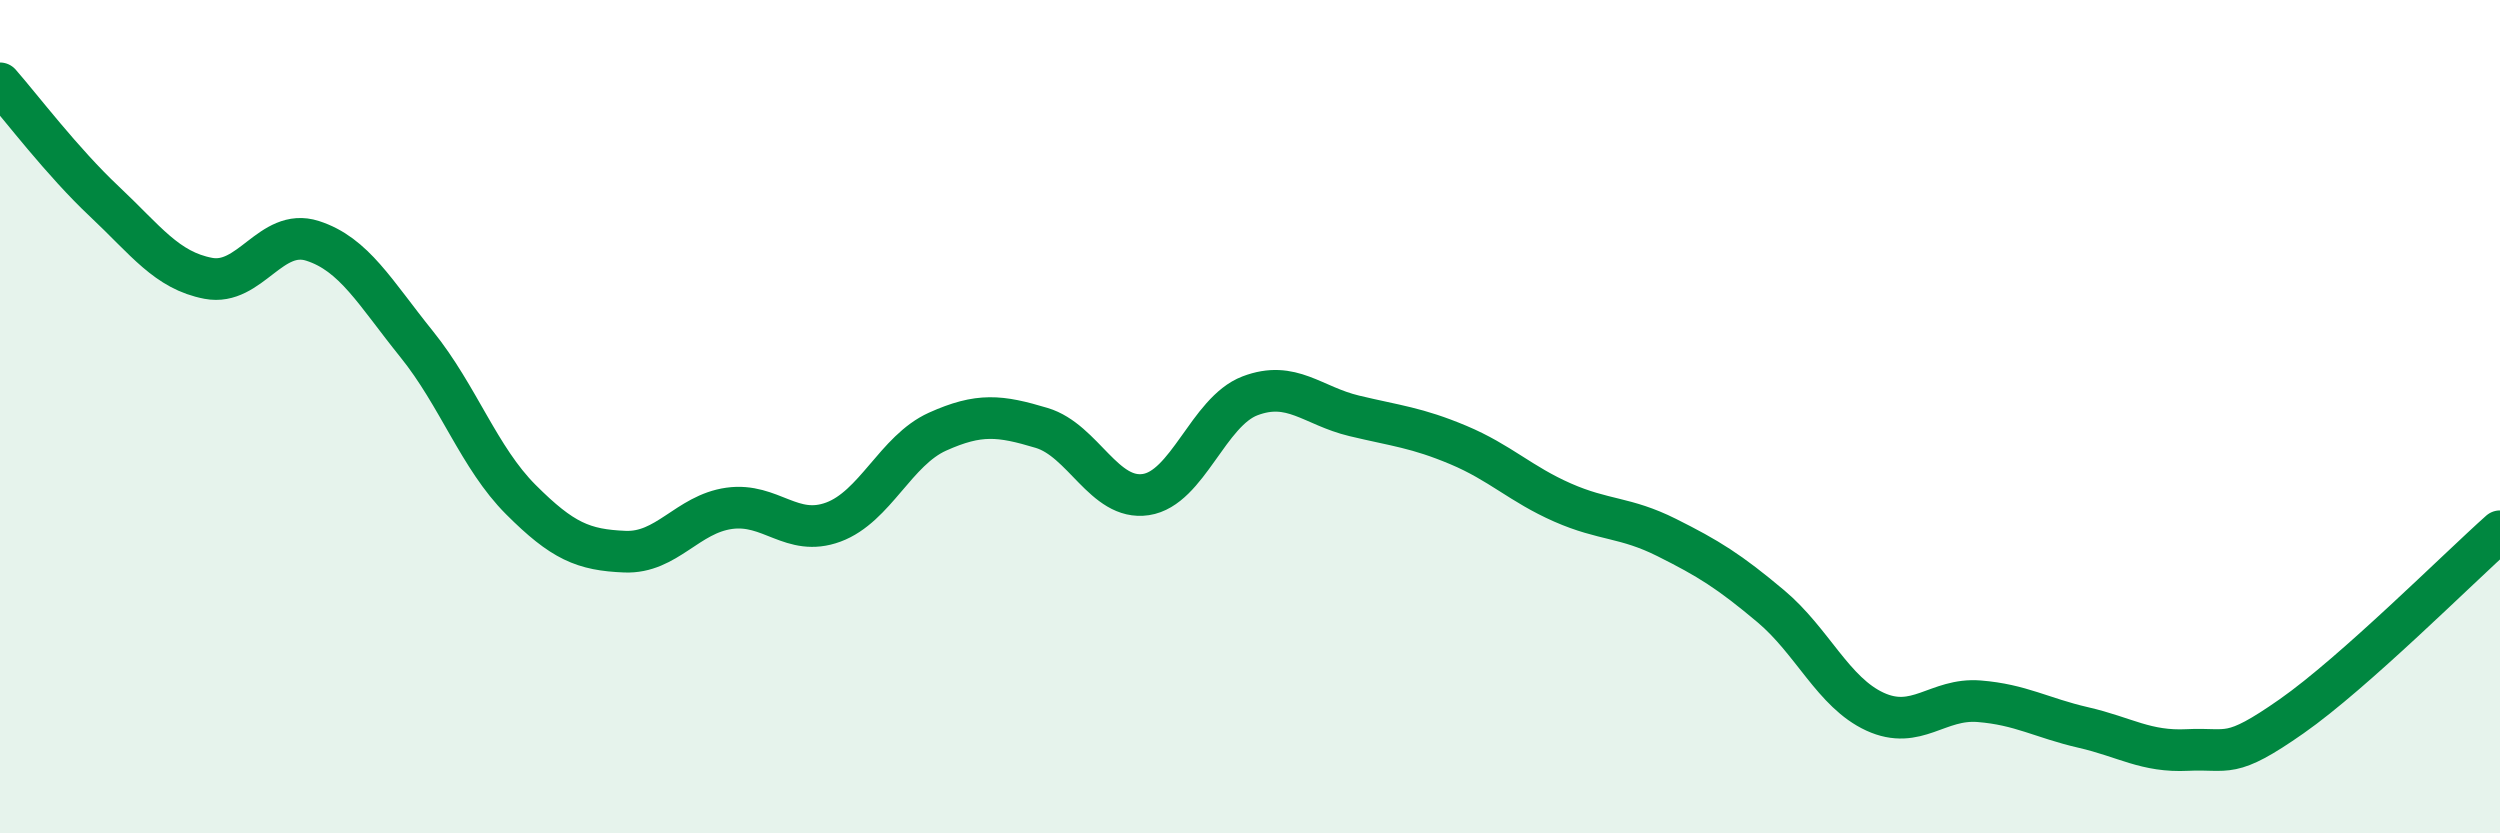
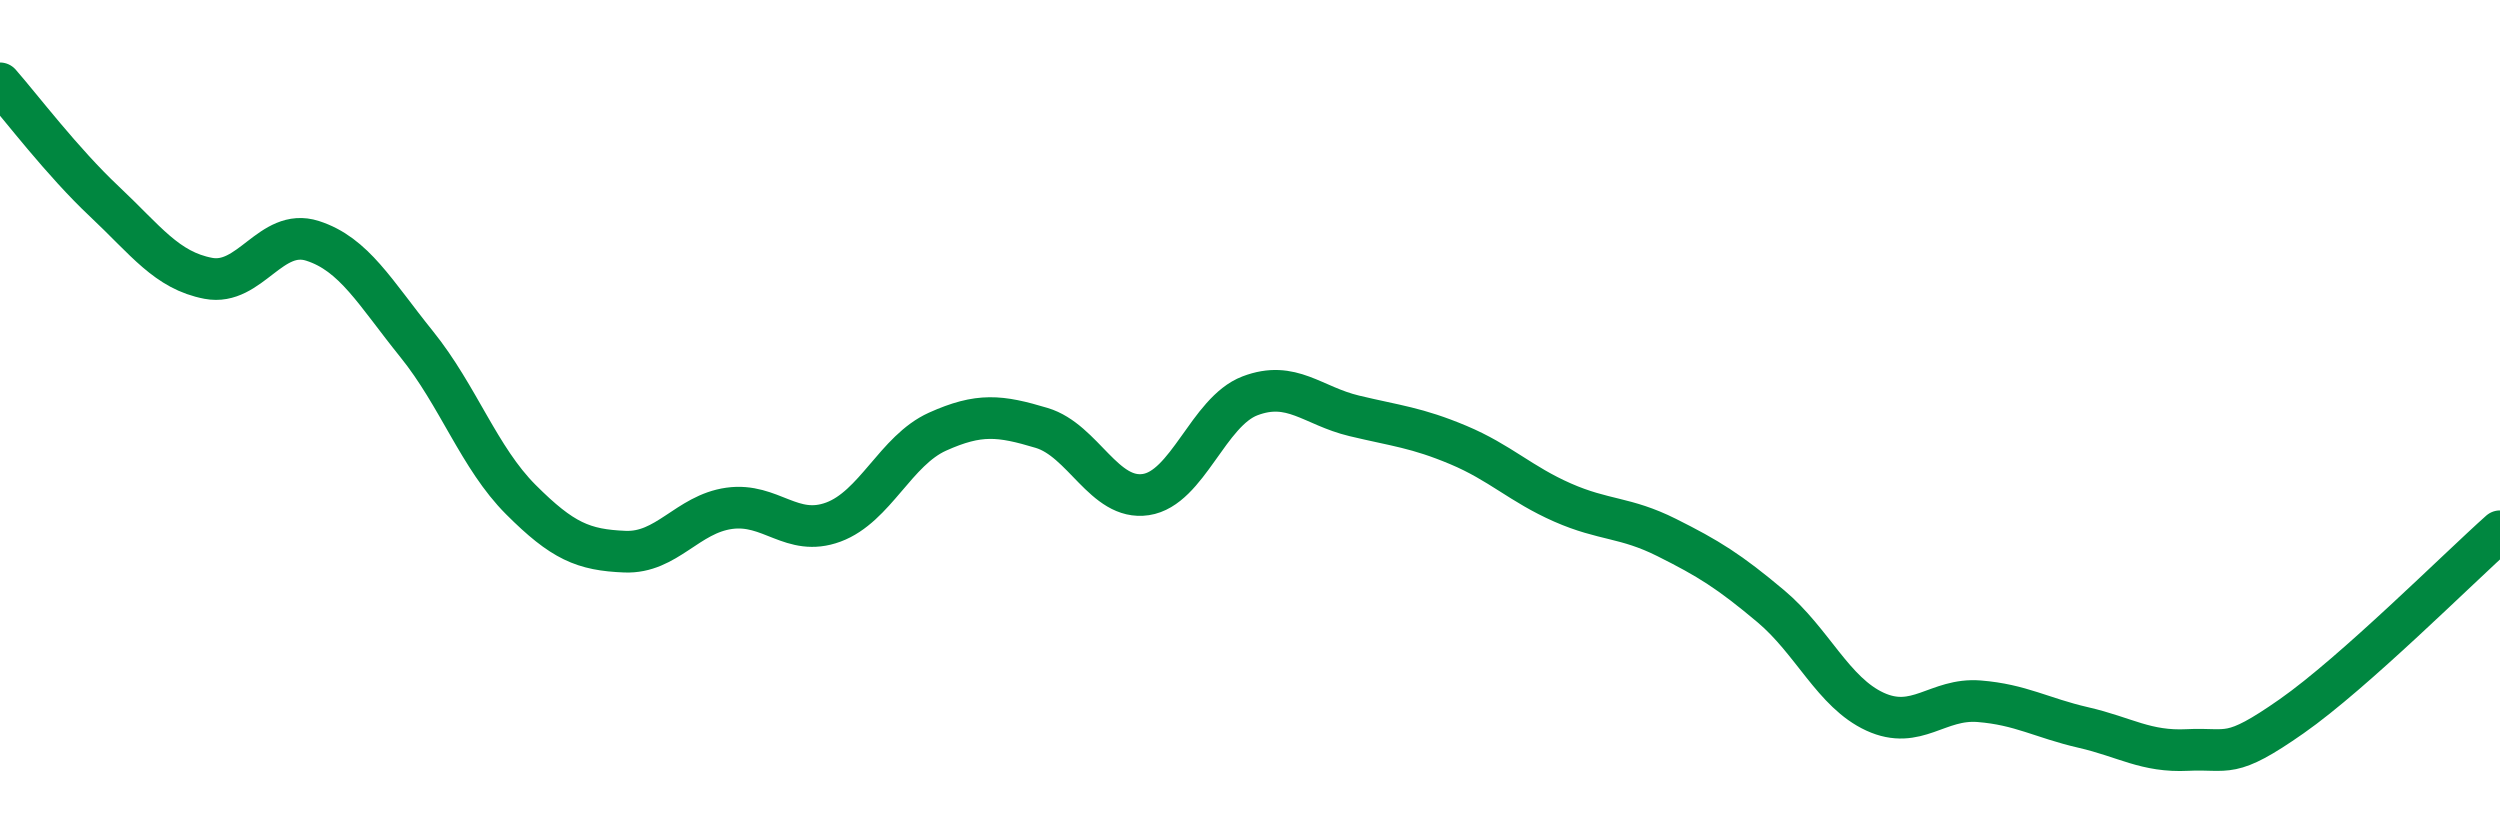
<svg xmlns="http://www.w3.org/2000/svg" width="60" height="20" viewBox="0 0 60 20">
-   <path d="M 0,2 C 0.5,2.57 1.5,3.89 2.5,4.83 C 3.5,5.77 4,6.49 5,6.68 C 6,6.87 6.5,5.46 7.5,5.78 C 8.5,6.1 9,7.02 10,8.26 C 11,9.5 11.5,10.99 12.5,11.99 C 13.5,12.99 14,13.2 15,13.24 C 16,13.28 16.5,12.34 17.5,12.2 C 18.5,12.06 19,12.9 20,12.53 C 21,12.16 21.5,10.81 22.5,10.36 C 23.5,9.91 24,9.97 25,10.27 C 26,10.57 26.5,12.02 27.5,11.87 C 28.5,11.72 29,9.88 30,9.5 C 31,9.12 31.5,9.74 32.5,9.98 C 33.5,10.22 34,10.26 35,10.68 C 36,11.1 36.5,11.62 37.5,12.06 C 38.5,12.5 39,12.4 40,12.9 C 41,13.4 41.5,13.71 42.5,14.55 C 43.5,15.39 44,16.62 45,17.08 C 46,17.54 46.5,16.75 47.5,16.83 C 48.5,16.91 49,17.23 50,17.46 C 51,17.69 51.5,18.05 52.5,18 C 53.5,17.95 53.5,18.24 55,17.19 C 56.5,16.14 59,13.64 60,12.75L60 20L0 20Z" fill="#008740" opacity="0.1" stroke-linecap="round" stroke-linejoin="round" />
  <path d="M 0,2 C 0.5,2.57 1.5,3.89 2.5,4.83 C 3.5,5.77 4,6.49 5,6.68 C 6,6.87 6.5,5.46 7.5,5.78 C 8.5,6.1 9,7.02 10,8.26 C 11,9.5 11.5,10.99 12.5,11.99 C 13.5,12.99 14,13.2 15,13.24 C 16,13.28 16.5,12.34 17.5,12.2 C 18.5,12.06 19,12.9 20,12.53 C 21,12.16 21.5,10.81 22.5,10.36 C 23.5,9.91 24,9.97 25,10.27 C 26,10.57 26.5,12.02 27.5,11.87 C 28.5,11.72 29,9.88 30,9.5 C 31,9.12 31.5,9.74 32.5,9.98 C 33.5,10.22 34,10.26 35,10.68 C 36,11.1 36.5,11.62 37.5,12.06 C 38.5,12.5 39,12.4 40,12.9 C 41,13.4 41.5,13.71 42.5,14.55 C 43.5,15.39 44,16.62 45,17.08 C 46,17.54 46.5,16.75 47.5,16.83 C 48.5,16.91 49,17.23 50,17.46 C 51,17.69 51.5,18.05 52.5,18 C 53.5,17.95 53.5,18.24 55,17.19 C 56.5,16.14 59,13.64 60,12.75" stroke="#008740" stroke-width="1" fill="none" stroke-linecap="round" stroke-linejoin="round" />
</svg>